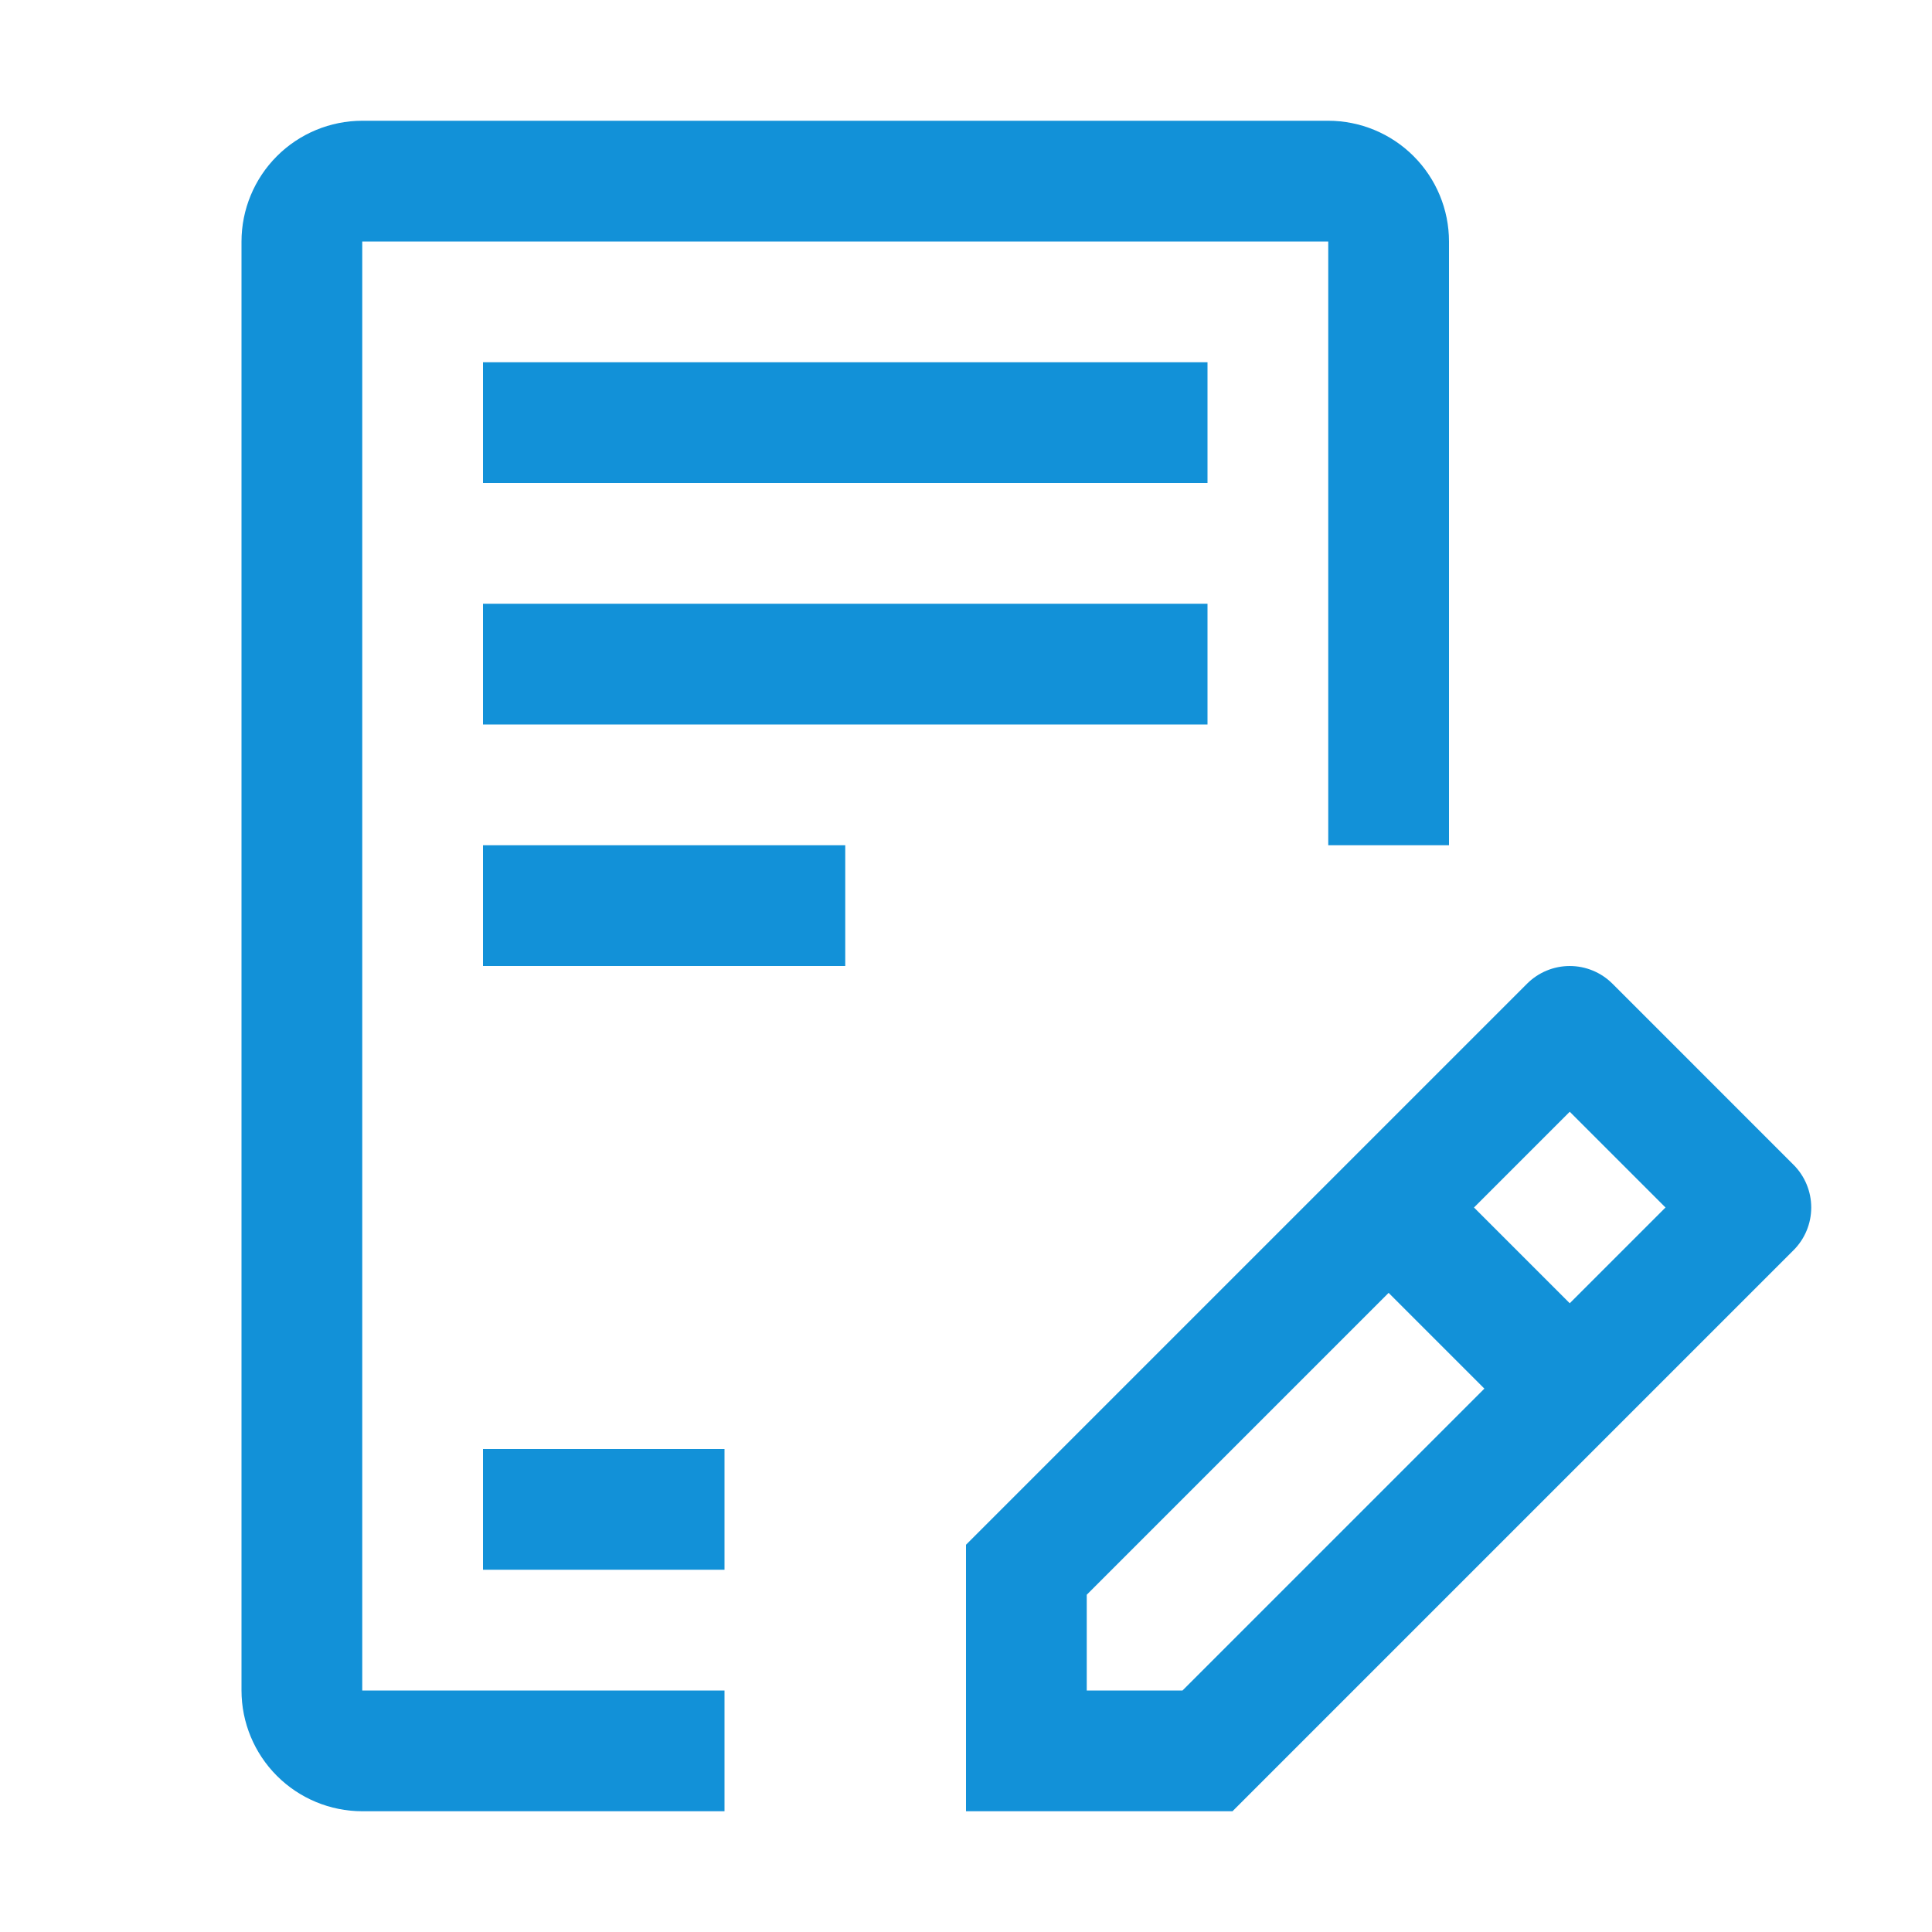
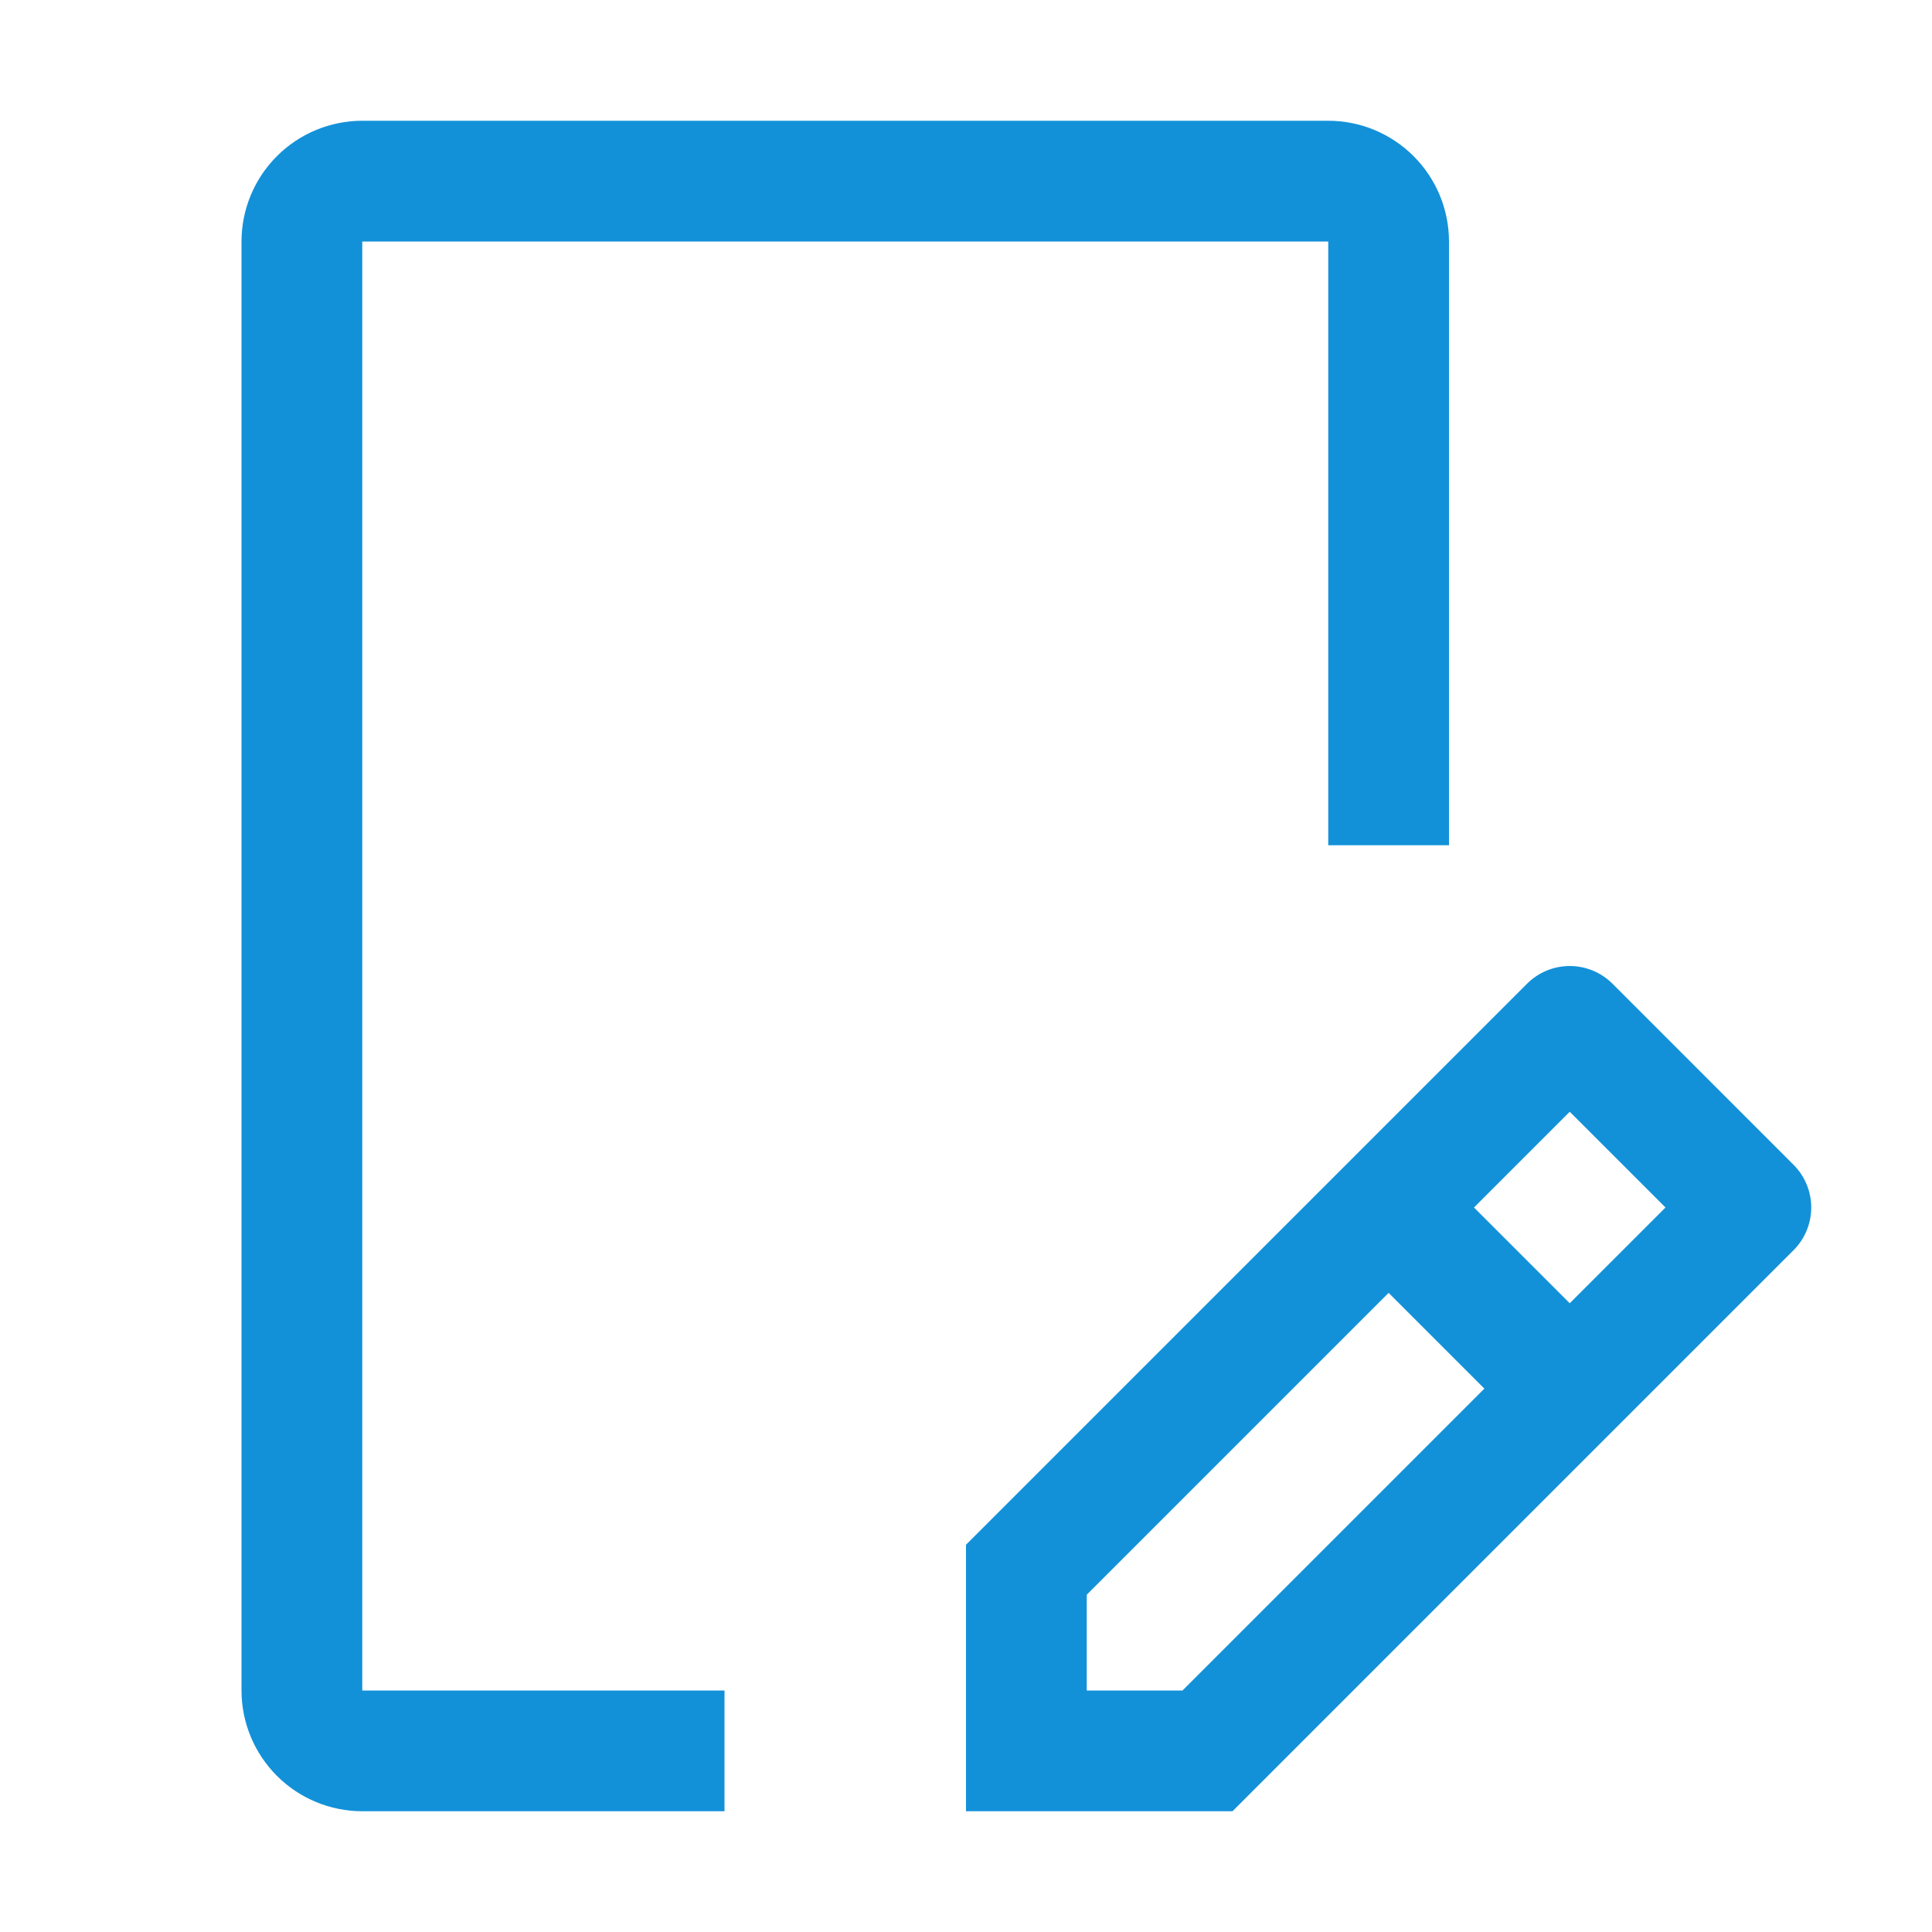
<svg xmlns="http://www.w3.org/2000/svg" width="496" height="496" viewBox="0 0 496 496" fill="none">
-   <path d="M124 93H310V124H124V93ZM124 155H310V186H124V155ZM124 217H217V248H124V217ZM124 372H186V403H124V372Z" fill="#1291D8" />
  <path d="M460.459 299.042L413.959 252.541C411.052 249.636 407.11 248.003 403 248.003C398.89 248.003 394.948 249.636 392.042 252.541L248 396.583V465H316.417L460.459 320.958C463.364 318.052 464.997 314.11 464.997 310C464.997 305.89 463.364 301.948 460.459 299.042ZM303.583 434H279V409.417L356.5 331.917L381.083 356.5L303.583 434ZM403 334.583L378.417 310L403 285.417L427.583 310L403 334.583ZM186 465H93C84.781 464.992 76.901 461.723 71.089 455.911C65.277 450.099 62.008 442.219 62 434V62C62.008 53.781 65.277 45.901 71.089 40.089C76.901 34.277 84.781 31.008 93 31H341C349.219 31.008 357.099 34.277 362.911 40.089C368.723 45.901 371.992 53.781 372 62V217H341V62H93V434H186V465Z" fill="#1291D8" />
</svg>